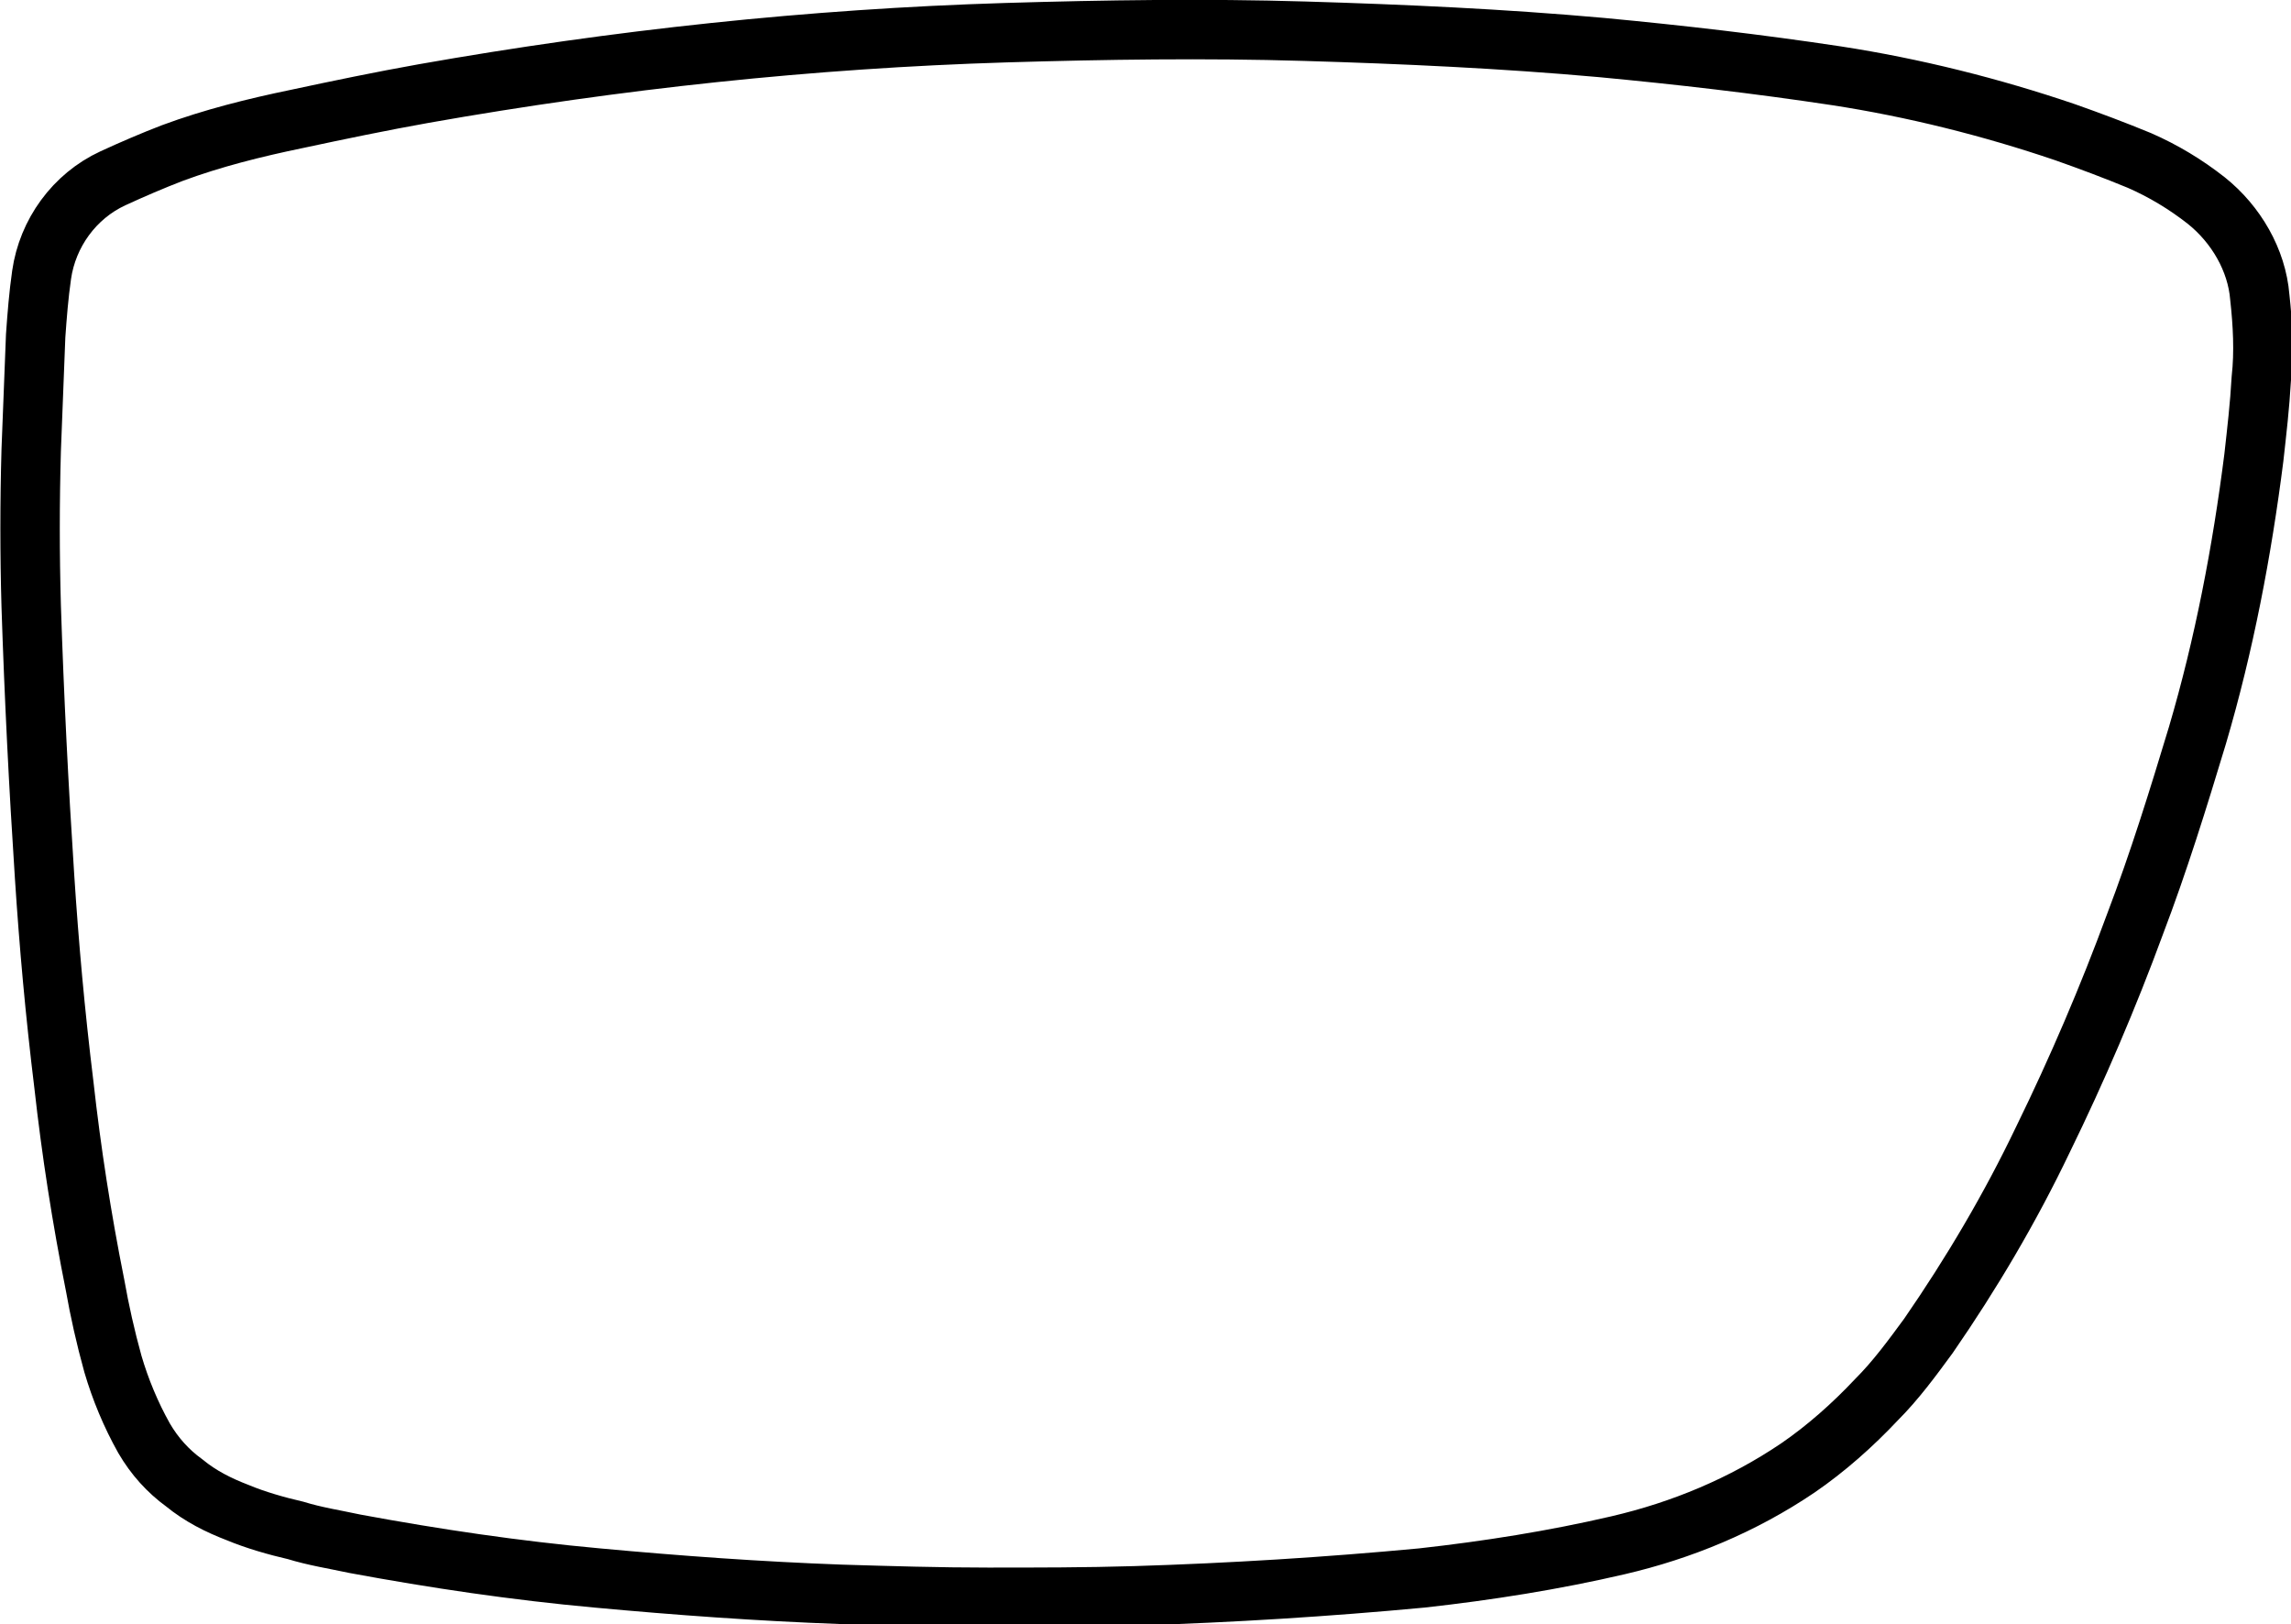
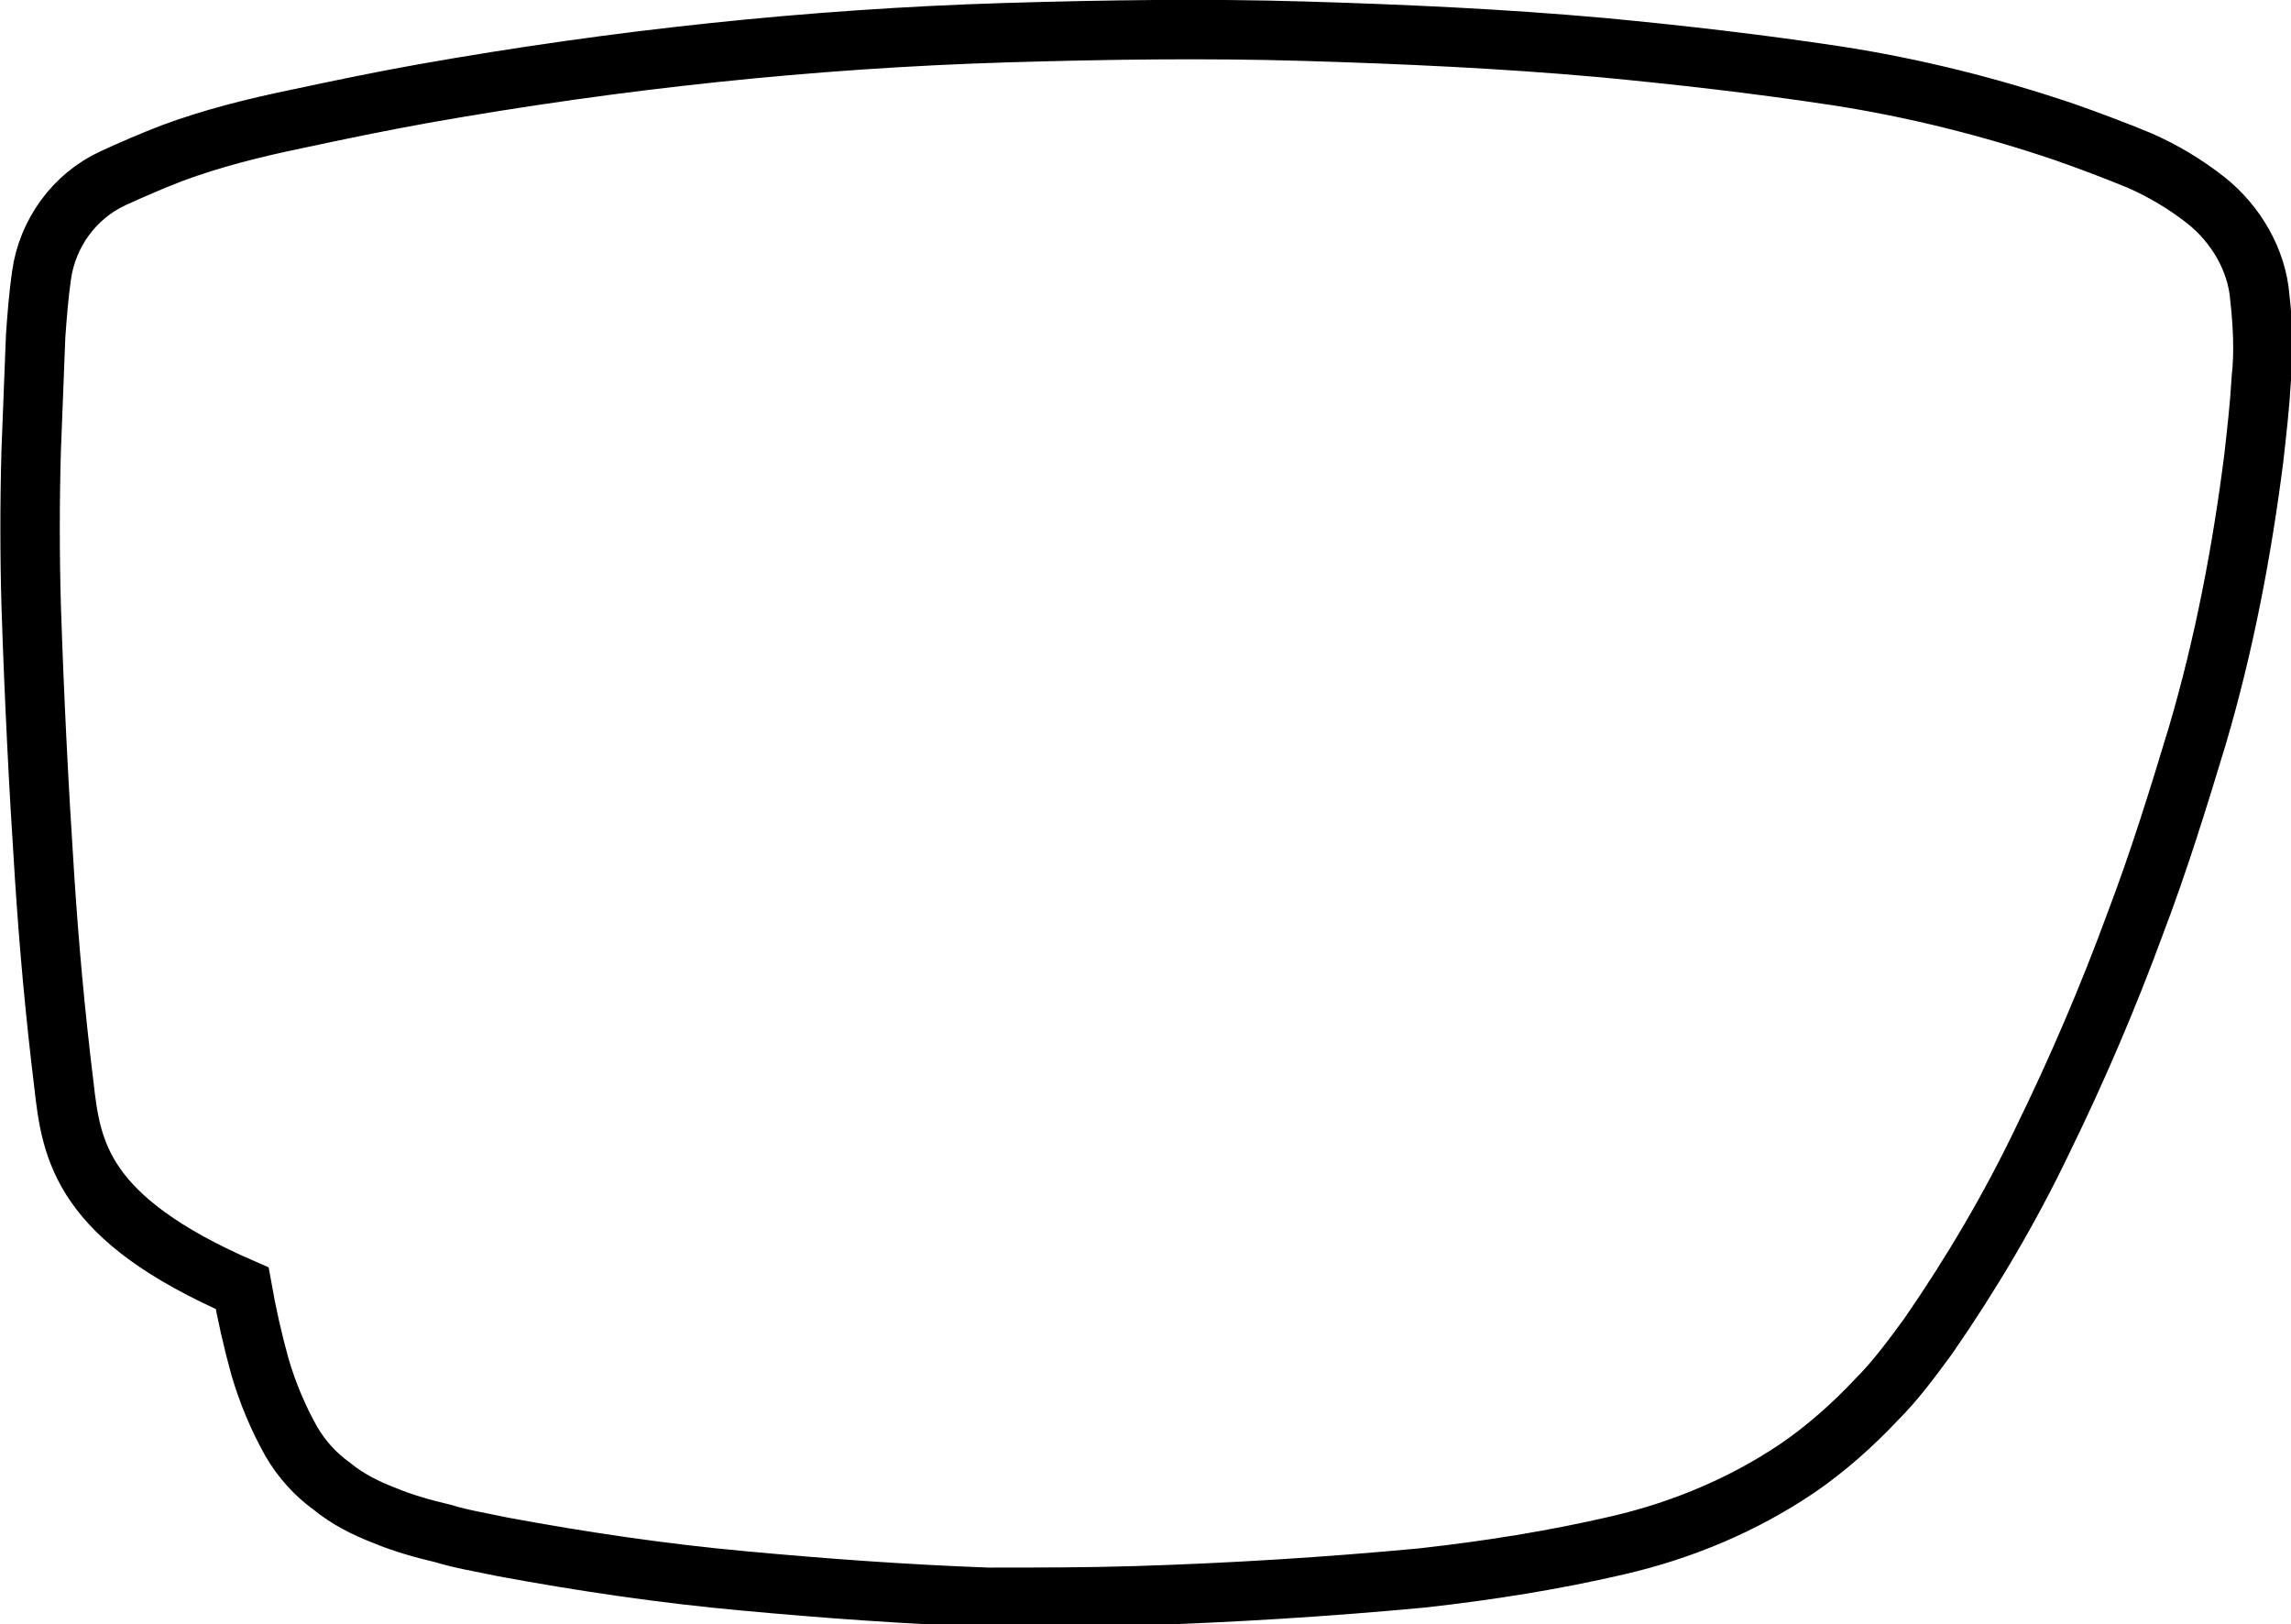
<svg xmlns="http://www.w3.org/2000/svg" version="1.1" id="Layer_1" x="0px" y="0px" viewBox="0 0 154.2 109.3" style="enable-background:new 0 0 154.2 109.3;" xml:space="preserve">
  <style type="text/css">
	.st0{fill:none;stroke:#000000;stroke-width:4;stroke-miterlimit:10;}
</style>
-   <path class="st0" d="M87.8,2.1c6.7,0.2,13.3,0.5,20,1.1c5.3,0.5,10.5,1.1,15.8,1.9c5.2,0.8,10.4,2.1,15.4,3.8c1.7,0.6,3.3,1.2,5,1.9  c1.6,0.7,3.1,1.6,4.5,2.7c2,1.6,3.4,4,3.6,6.5c0.2,1.8,0.3,3.7,0.1,5.5c-0.1,1.8-0.3,3.5-0.5,5.3c-0.8,6.3-2,12.6-3.8,18.7  c-1.3,4.3-2.6,8.5-4.2,12.7c-1.8,4.9-3.9,9.8-6.2,14.5c-2.2,4.6-4.8,9-7.7,13.2c-1.1,1.5-2.2,3-3.5,4.3c-1.6,1.7-3.4,3.3-5.3,4.6  c-3.7,2.5-7.8,4.2-12.1,5.2c-4.3,1-8.7,1.7-13.2,2.2c-6.4,0.6-12.8,1-19.3,1.2c-3.3,0.1-6.6,0.1-9.9,0.1c-3.3,0-6.6-0.1-9.9-0.2  c-5.5-0.2-11-0.6-16.4-1.1c-5.5-0.5-10.9-1.3-16.3-2.3c-1.4-0.3-2.7-0.5-4-0.9c-1.3-0.3-2.7-0.7-3.9-1.2c-1.3-0.5-2.5-1.1-3.6-2  c-1.1-0.8-2-1.8-2.7-3c-0.9-1.6-1.6-3.3-2.1-5c-0.5-1.8-0.9-3.6-1.2-5.3C5.5,82,4.8,77.5,4.3,73c-0.6-4.9-1-9.4-1.3-14  c-0.4-6.1-0.7-12.1-0.9-18.2c-0.1-3.5-0.1-7,0-10.5c0.1-2.6,0.2-5.1,0.3-7.7c0.1-1.4,0.2-2.7,0.4-4.1C3.2,15.7,5,13.2,7.6,12  c1.3-0.6,2.7-1.2,4-1.7c2.7-1,5.5-1.7,8.4-2.3c2.8-0.6,5.7-1.2,8.5-1.7c13-2.3,26.1-3.7,39.2-4.1C74.4,2,81.1,1.9,87.8,2.1" />
+   <path class="st0" d="M87.8,2.1c6.7,0.2,13.3,0.5,20,1.1c5.3,0.5,10.5,1.1,15.8,1.9c5.2,0.8,10.4,2.1,15.4,3.8c1.7,0.6,3.3,1.2,5,1.9  c1.6,0.7,3.1,1.6,4.5,2.7c2,1.6,3.4,4,3.6,6.5c0.2,1.8,0.3,3.7,0.1,5.5c-0.1,1.8-0.3,3.5-0.5,5.3c-0.8,6.3-2,12.6-3.8,18.7  c-1.3,4.3-2.6,8.5-4.2,12.7c-1.8,4.9-3.9,9.8-6.2,14.5c-2.2,4.6-4.8,9-7.7,13.2c-1.1,1.5-2.2,3-3.5,4.3c-1.6,1.7-3.4,3.3-5.3,4.6  c-3.7,2.5-7.8,4.2-12.1,5.2c-4.3,1-8.7,1.7-13.2,2.2c-6.4,0.6-12.8,1-19.3,1.2c-3.3,0.1-6.6,0.1-9.9,0.1c-5.5-0.2-11-0.6-16.4-1.1c-5.5-0.5-10.9-1.3-16.3-2.3c-1.4-0.3-2.7-0.5-4-0.9c-1.3-0.3-2.7-0.7-3.9-1.2c-1.3-0.5-2.5-1.1-3.6-2  c-1.1-0.8-2-1.8-2.7-3c-0.9-1.6-1.6-3.3-2.1-5c-0.5-1.8-0.9-3.6-1.2-5.3C5.5,82,4.8,77.5,4.3,73c-0.6-4.9-1-9.4-1.3-14  c-0.4-6.1-0.7-12.1-0.9-18.2c-0.1-3.5-0.1-7,0-10.5c0.1-2.6,0.2-5.1,0.3-7.7c0.1-1.4,0.2-2.7,0.4-4.1C3.2,15.7,5,13.2,7.6,12  c1.3-0.6,2.7-1.2,4-1.7c2.7-1,5.5-1.7,8.4-2.3c2.8-0.6,5.7-1.2,8.5-1.7c13-2.3,26.1-3.7,39.2-4.1C74.4,2,81.1,1.9,87.8,2.1" />
</svg>